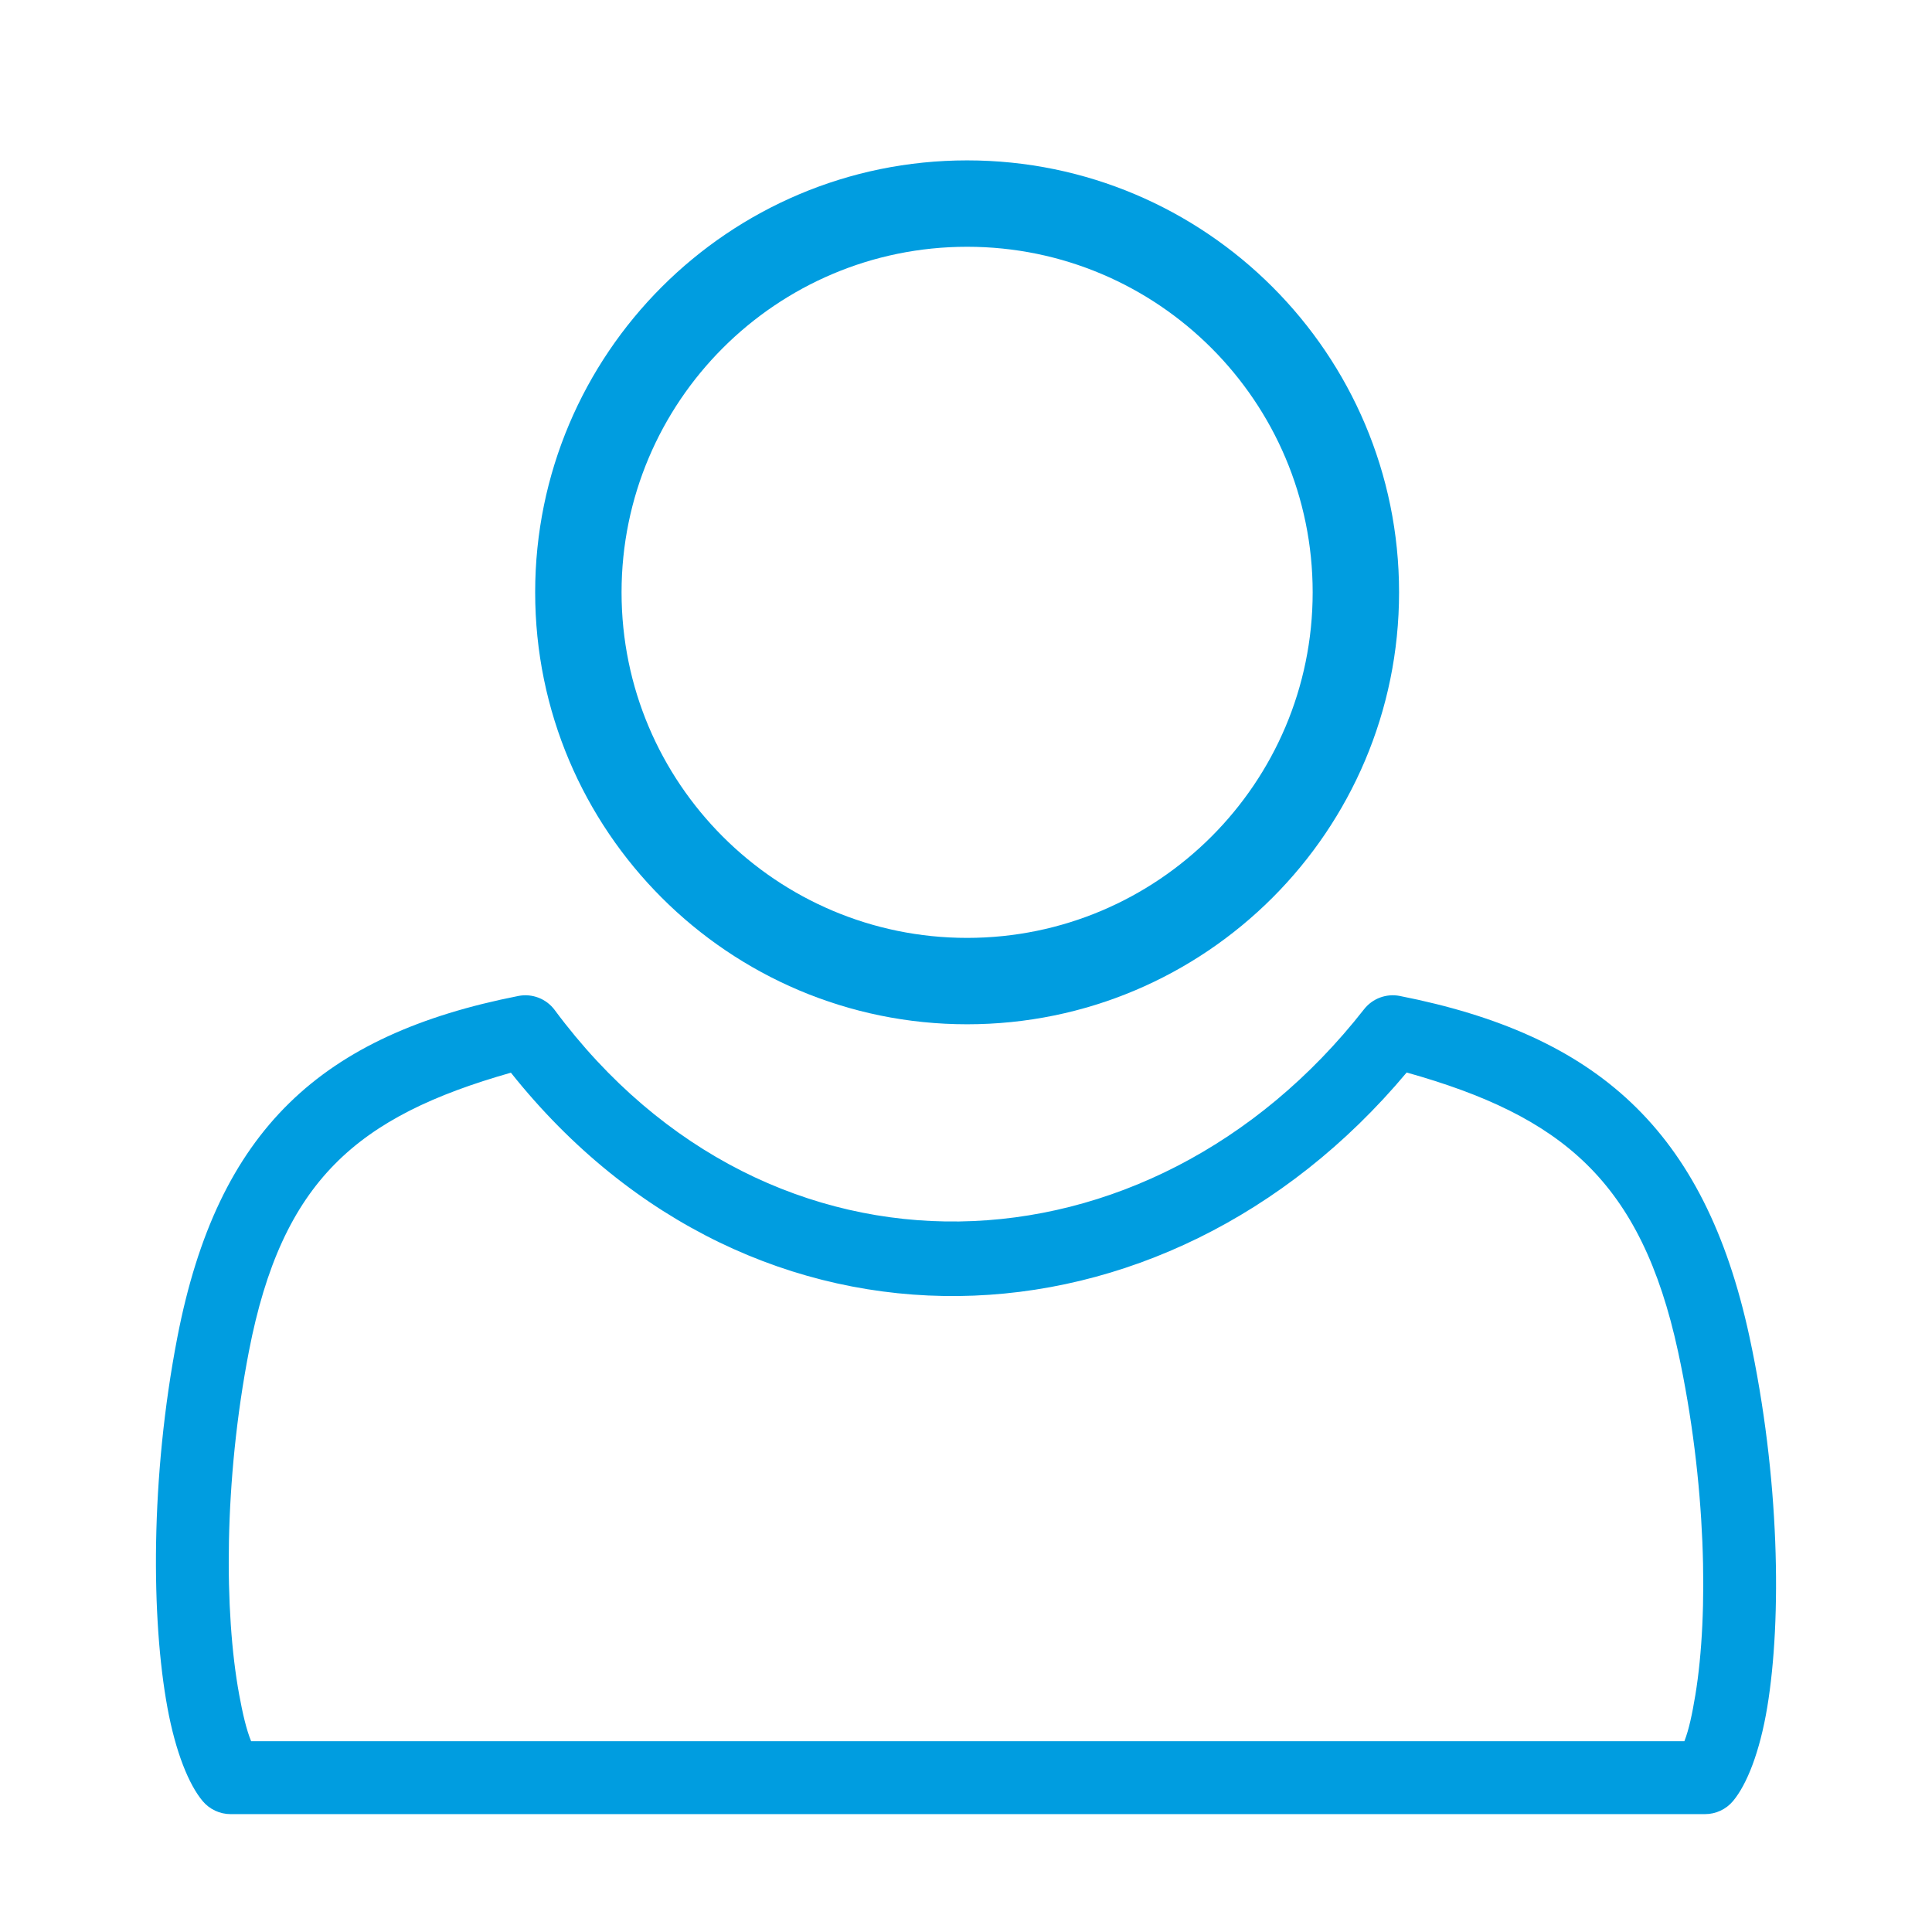
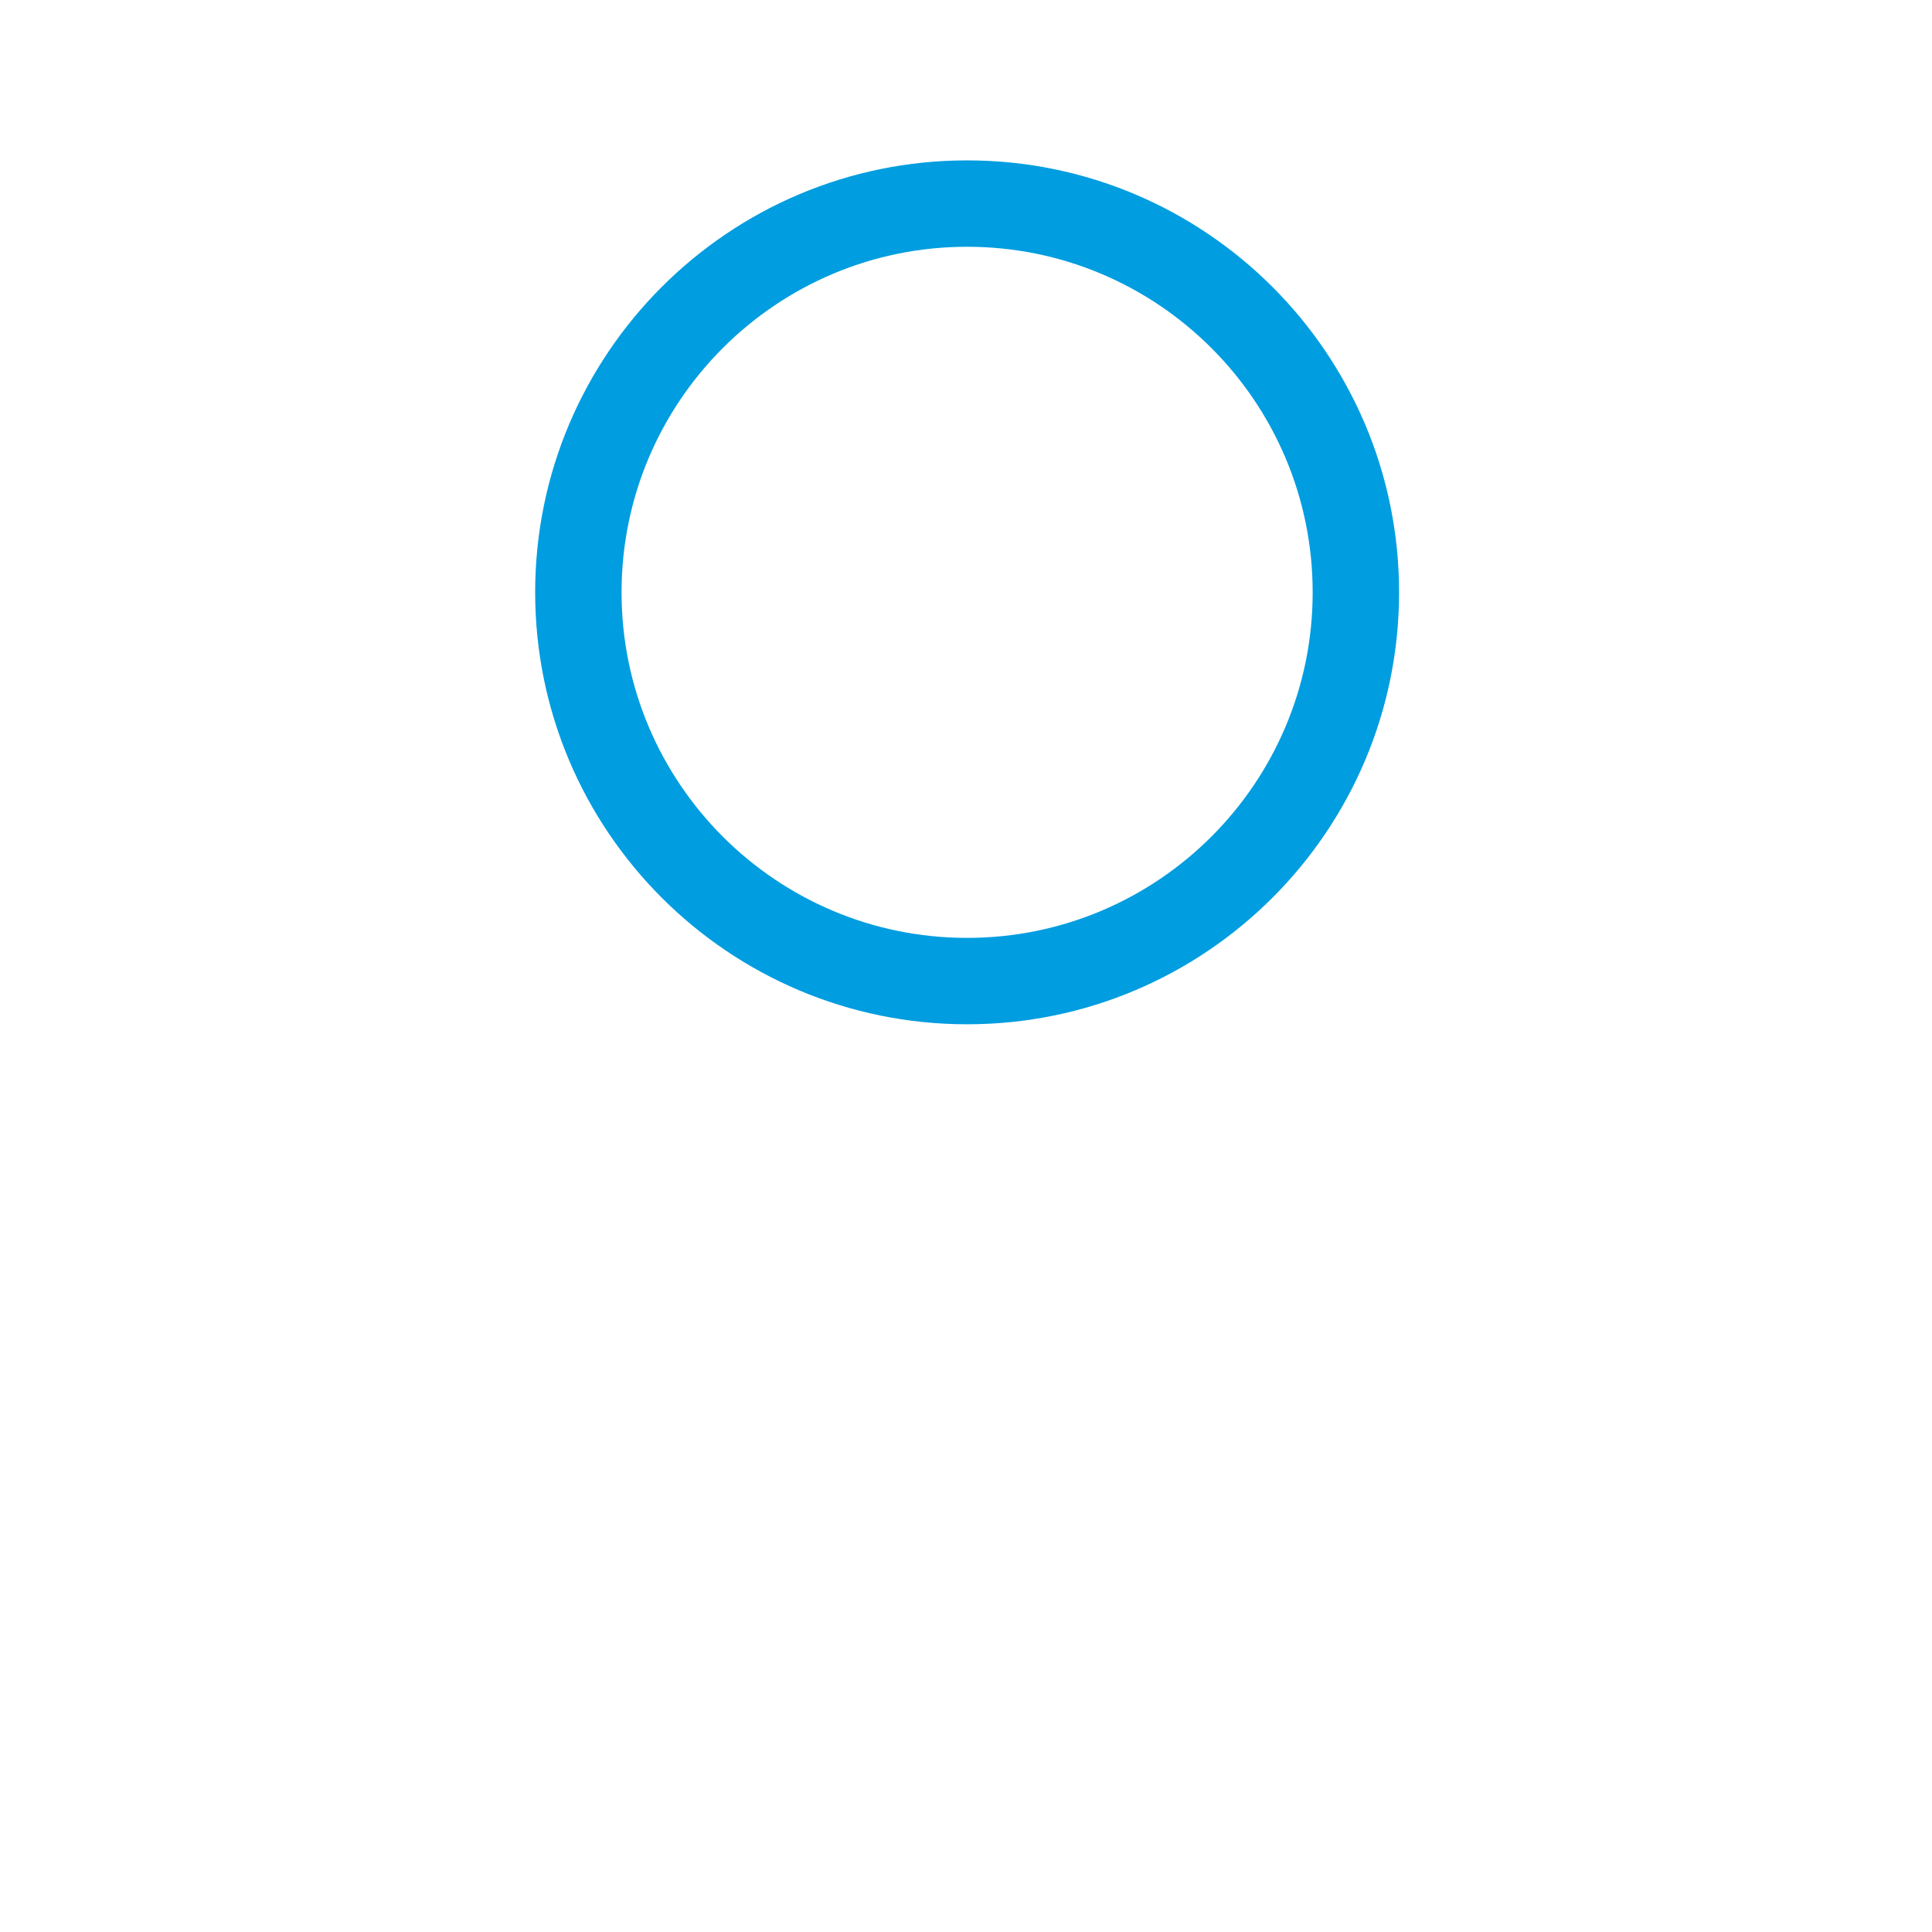
<svg xmlns="http://www.w3.org/2000/svg" width="100%" height="100%" viewBox="0 0 500 500" version="1.1" xml:space="preserve" style="fill-rule:evenodd;clip-rule:evenodd;stroke-linejoin:round;stroke-miterlimit:2;">
  <g id="Privatkunden">
    <path d="M250.288,41.506c61.697,0 111.788,50.091 111.788,111.788c-0,61.698 -50.091,111.788 -111.788,111.788c-61.698,0 -111.788,-50.09 -111.788,-111.788c-0,-61.697 50.09,-111.788 111.788,-111.788Zm-0,22.358c49.358,-0 89.43,40.072 89.43,89.43c0,49.358 -40.072,89.431 -89.43,89.431c-49.358,-0 -89.43,-40.073 -89.43,-89.431c-0,-49.358 40.072,-89.43 89.43,-89.43Z" style="fill:#009de0;" />
-     <path d="M441.268,469.494l-381.588,-0c-2.786,-0 -5.43,-1.231 -7.223,-3.364c-3.563,-4.237 -7.002,-12.635 -9.128,-24.204c-4.193,-22.808 -4.469,-59.456 2.568,-95.825c10.432,-53.911 37.399,-78.319 88.254,-88.346c3.574,-0.704 7.234,0.711 9.404,3.637c55.677,75.062 153.785,70.932 209.461,-0.195c2.191,-2.799 5.769,-4.129 9.256,-3.442c50.762,10.009 78.847,34.333 90.475,88.146c7.861,36.38 8.4,73.044 4.626,95.86c-1.928,11.65 -5.295,20.102 -8.883,24.369c-1.793,2.133 -4.436,3.364 -7.222,3.364Zm-5.351,-18.873c1.165,-2.951 2.027,-7.05 2.837,-11.941c3.496,-21.136 2.829,-55.091 -4.453,-88.793c-9.584,-44.353 -30.157,-61.056 -70.256,-72.324c-62.947,75.178 -168.879,79.065 -231.824,0.048c-39.809,11.324 -59.244,27.881 -67.796,72.075c-6.523,33.715 -6.422,67.685 -2.535,88.828c0.913,4.967 1.872,9.122 3.102,12.108l370.925,-0.001Z" style="fill:#009de0;" />
  </g>
</svg>